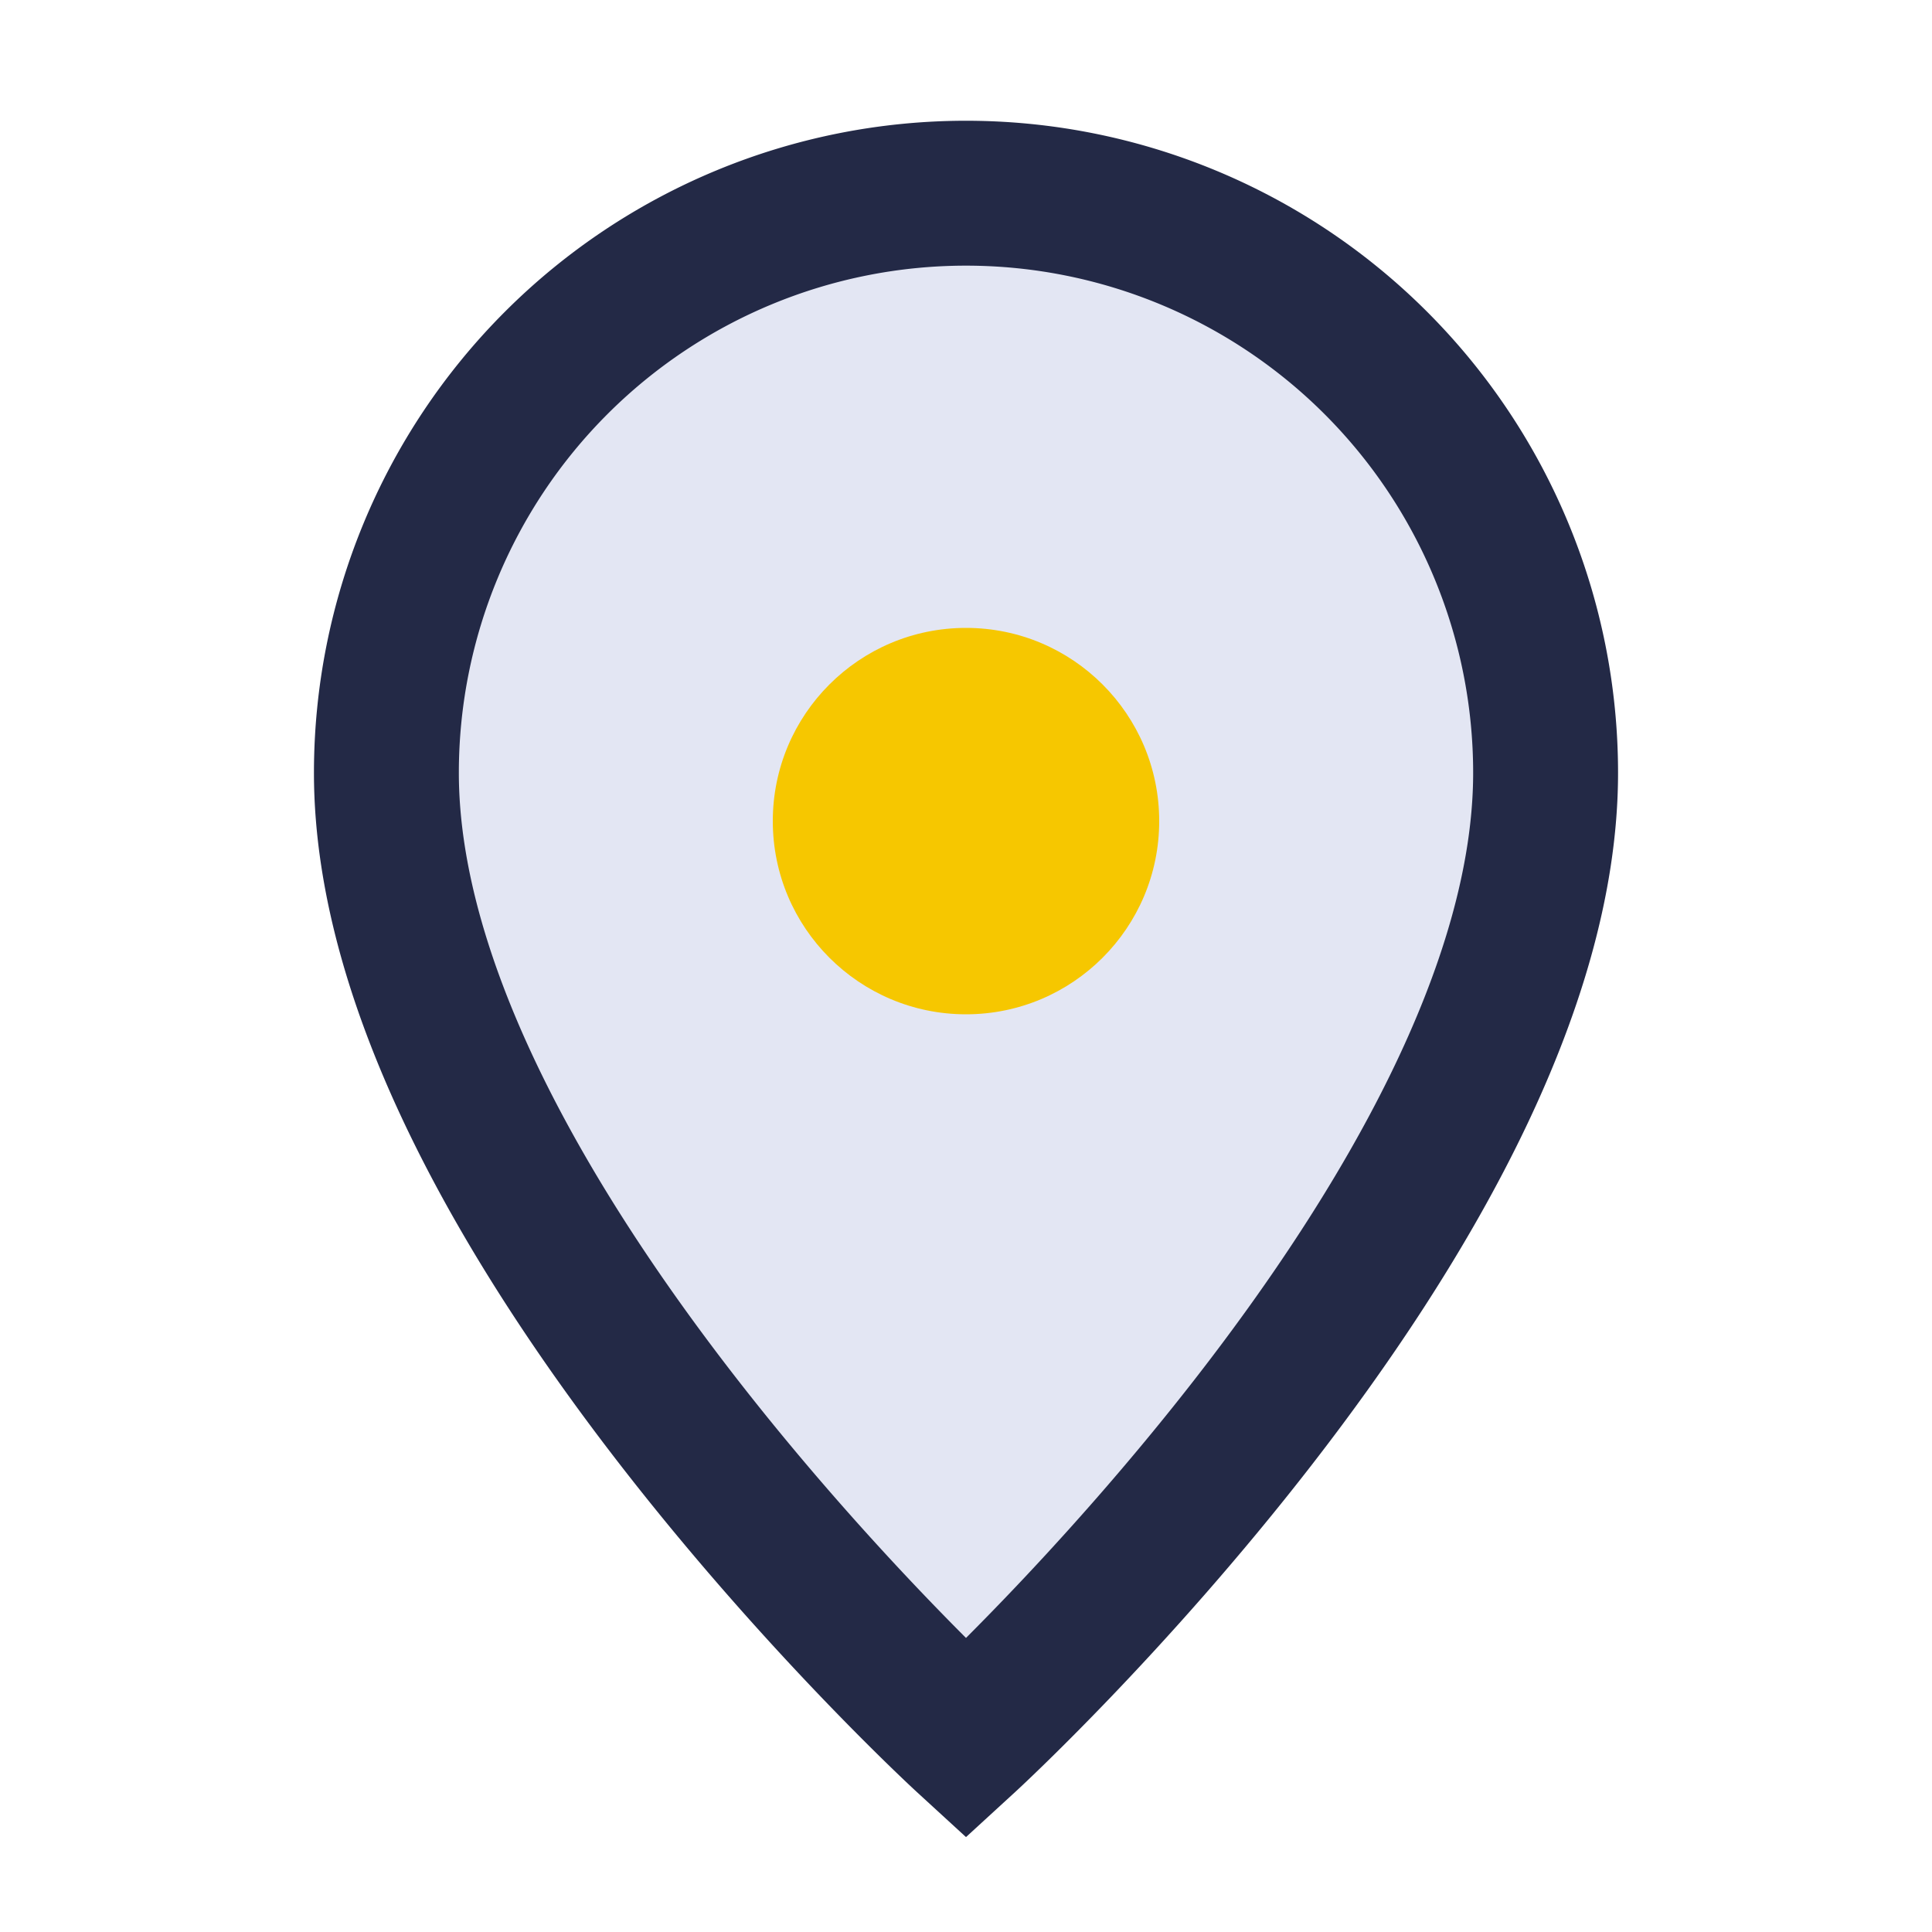
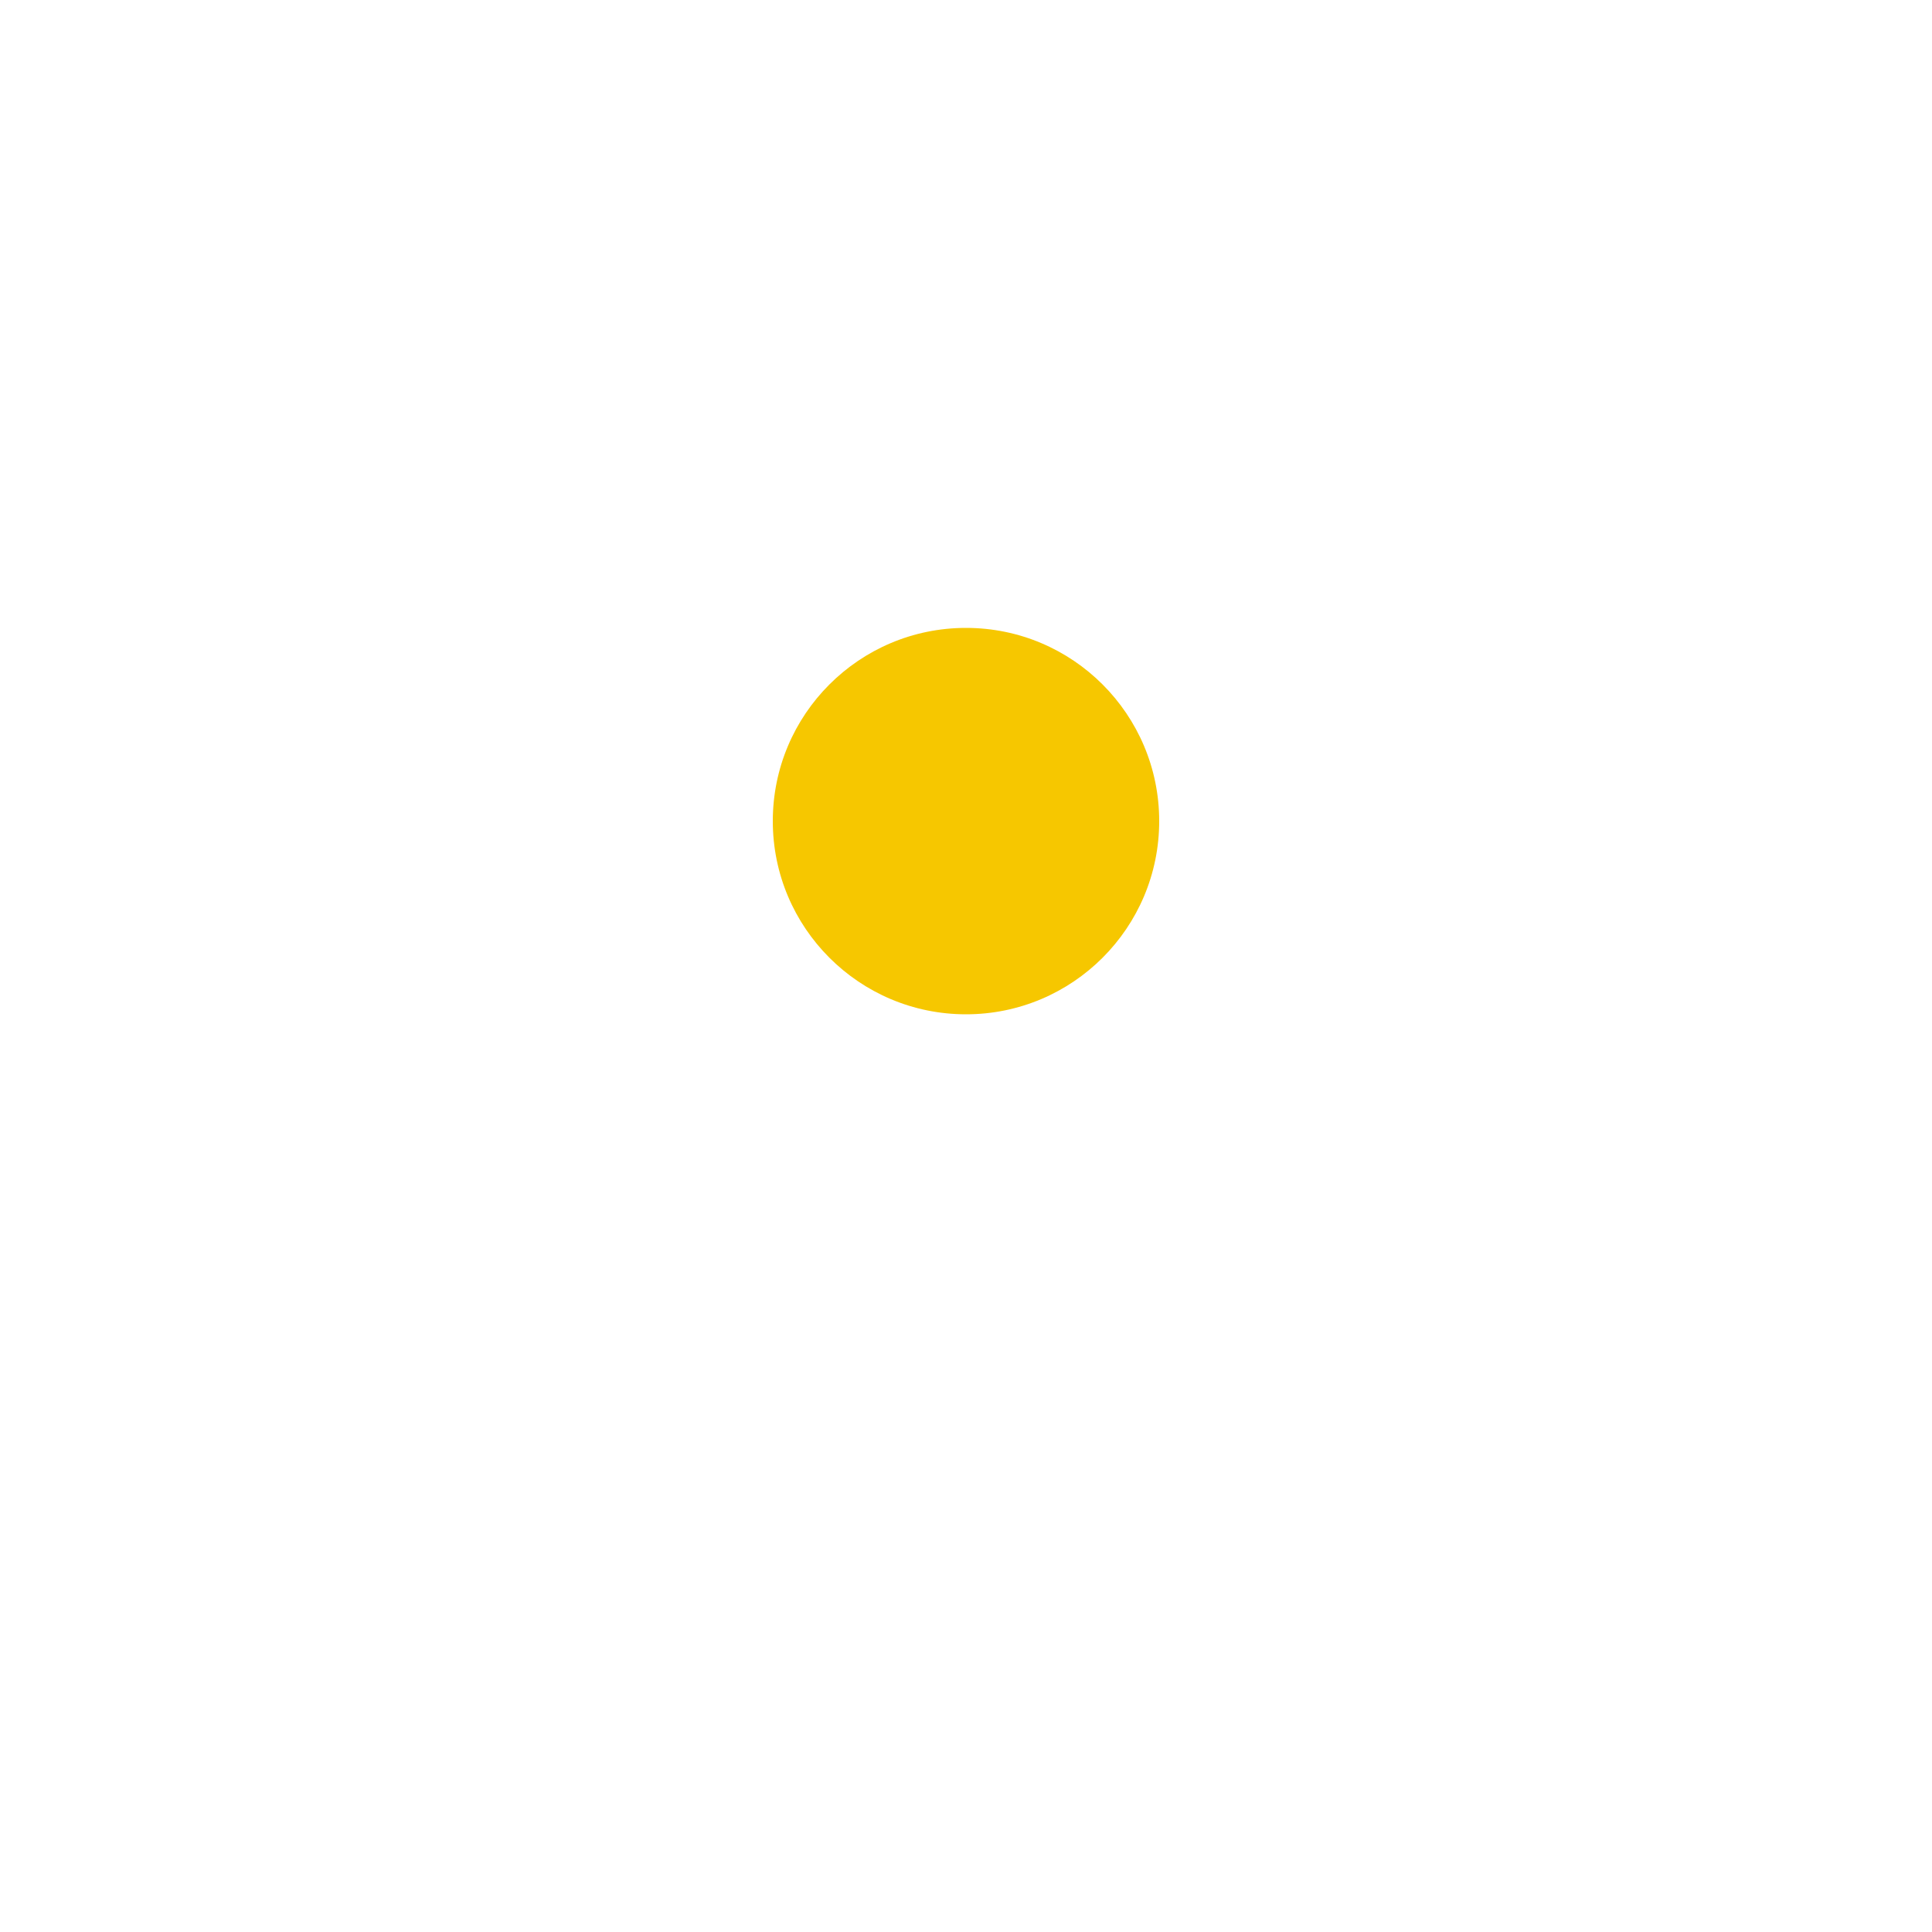
<svg xmlns="http://www.w3.org/2000/svg" width="20" height="20" viewBox="0 0 20 20">
-   <path d="M10 18s6-5.5 6-10A6 6 0 0010 2a6 6 0 00-6 6c0 4.5 6 10 6 10z" fill="#E3E6F3" stroke="#232946" stroke-width="1.5" />
  <circle cx="10" cy="8.5" r="2" fill="#F6C700" />
</svg>